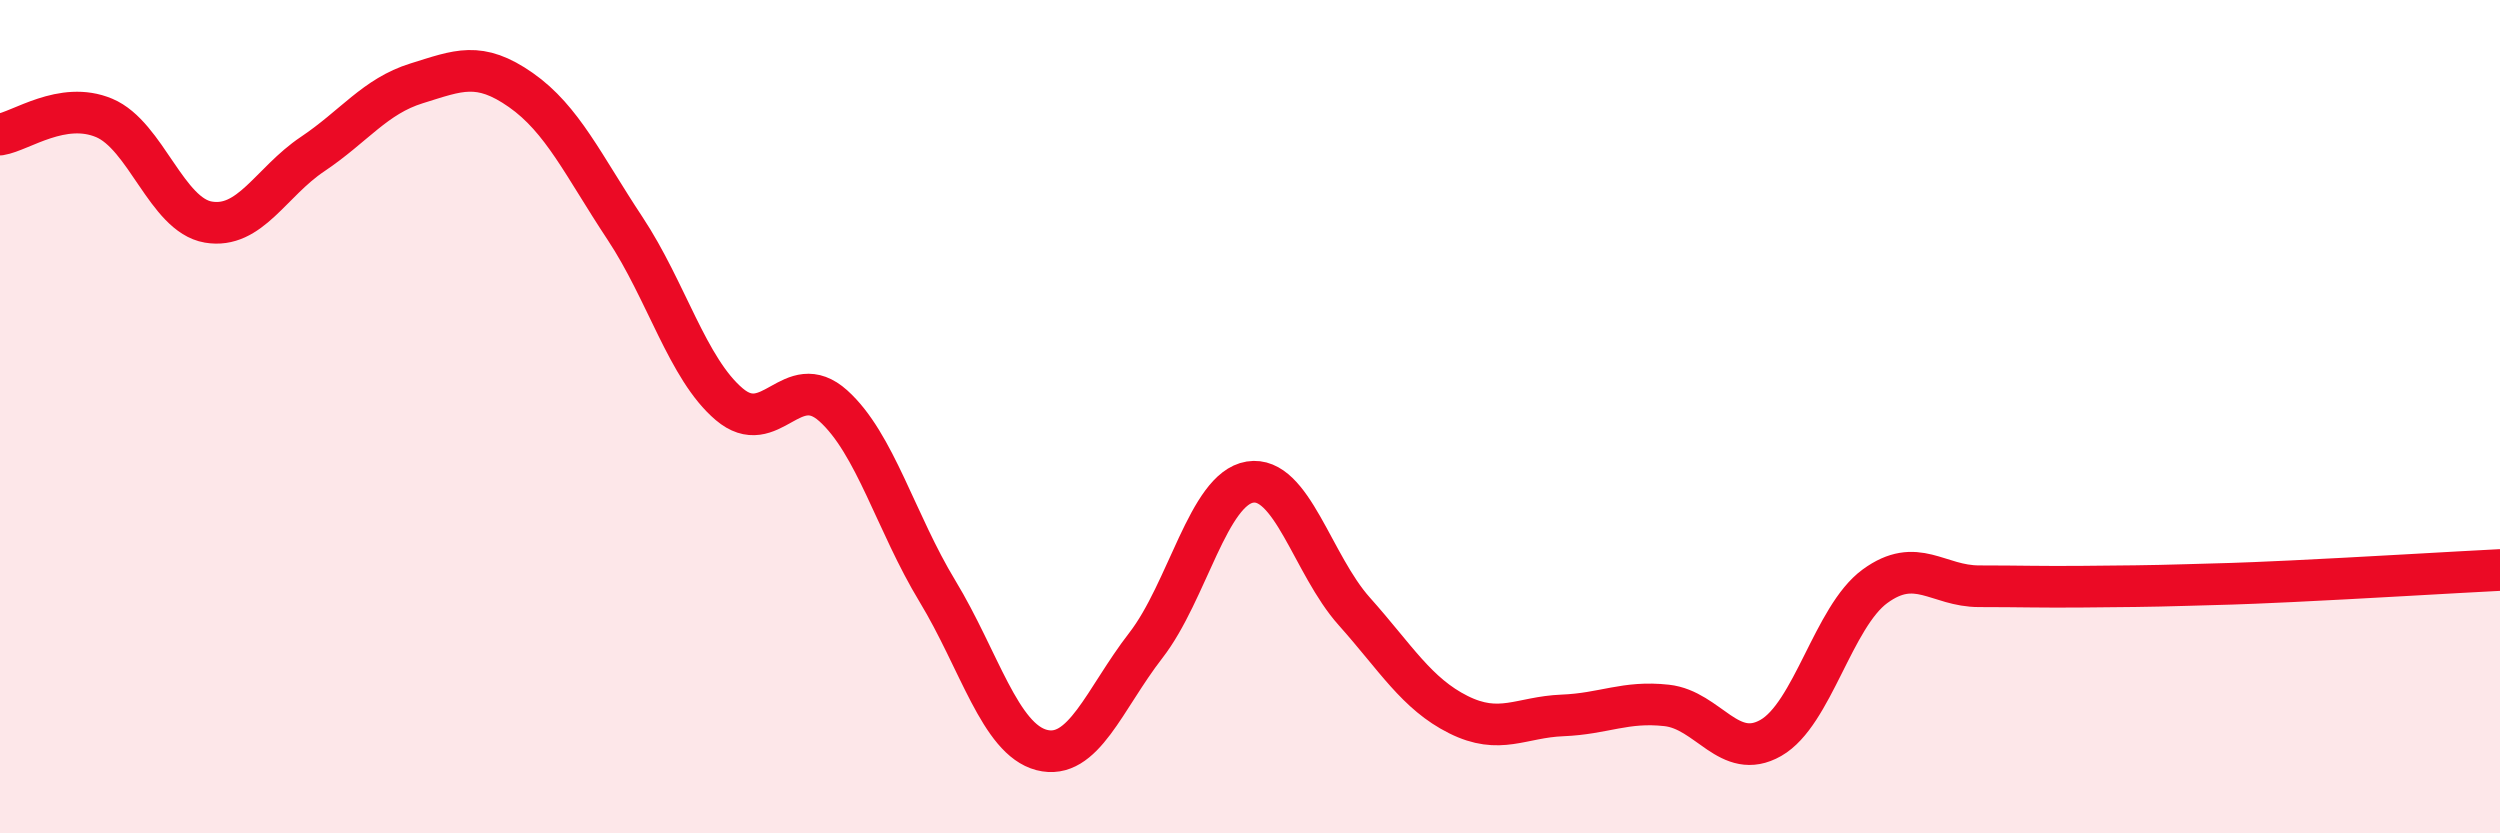
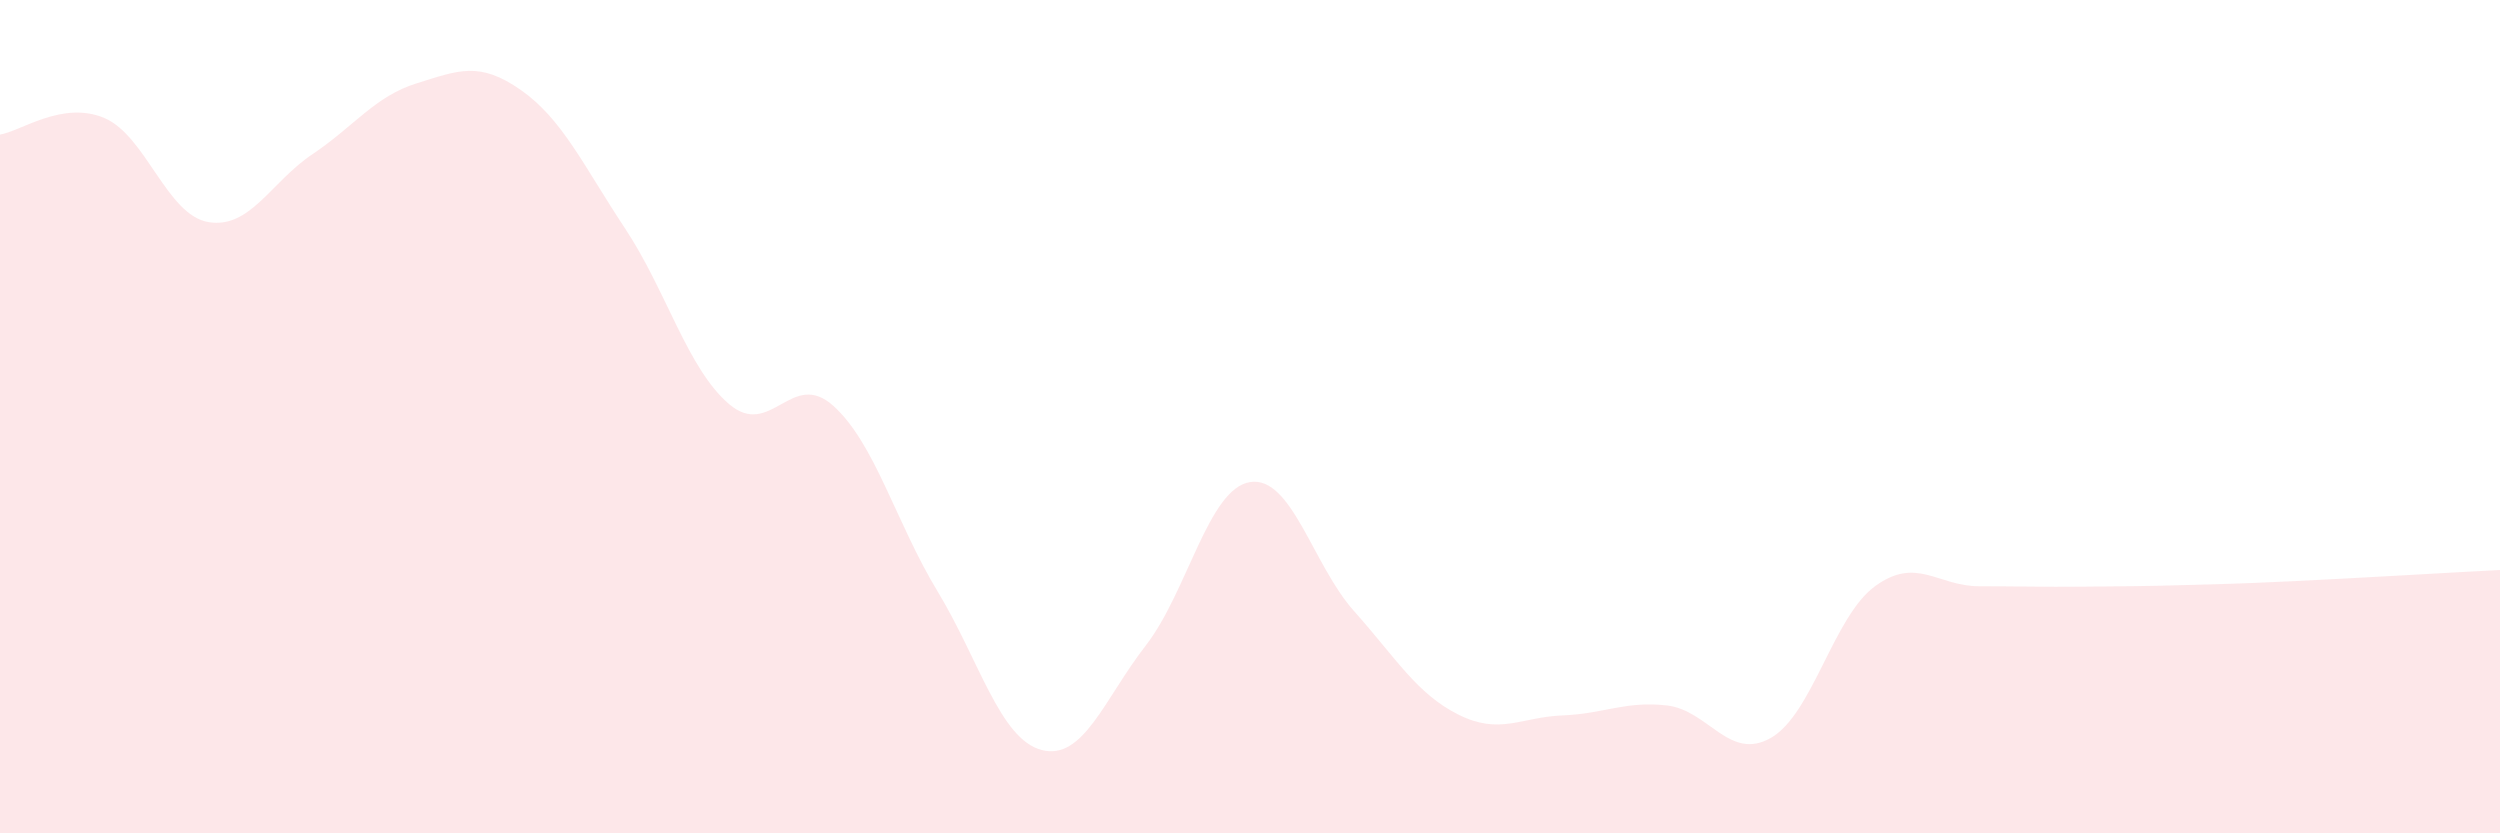
<svg xmlns="http://www.w3.org/2000/svg" width="60" height="20" viewBox="0 0 60 20">
  <path d="M 0,3.23 C 0.5,3.15 1.5,2.41 2.5,2.83 C 3.5,3.25 4,5.16 5,5.33 C 6,5.5 6.5,4.37 7.5,3.7 C 8.5,3.03 9,2.31 10,2 C 11,1.69 11.5,1.46 12.5,2.16 C 13.5,2.86 14,3.97 15,5.48 C 16,6.99 16.5,8.85 17.5,9.7 C 18.5,10.55 19,8.84 20,9.74 C 21,10.64 21.5,12.54 22.5,14.19 C 23.5,15.84 24,17.74 25,18 C 26,18.26 26.5,16.78 27.5,15.49 C 28.5,14.2 29,11.73 30,11.57 C 31,11.41 31.5,13.55 32.5,14.67 C 33.5,15.79 34,16.65 35,17.15 C 36,17.65 36.5,17.21 37.5,17.17 C 38.5,17.13 39,16.82 40,16.93 C 41,17.04 41.5,18.28 42.5,17.71 C 43.5,17.14 44,14.8 45,14.07 C 46,13.34 46.5,14.07 47.5,14.07 C 48.5,14.07 49,14.09 50,14.08 C 51,14.07 51.5,14.07 52.5,14.04 C 53.5,14.01 53.5,14.02 55,13.95 C 56.5,13.88 59,13.73 60,13.68L60 20L0 20Z" fill="#EB0A25" opacity="0.1" stroke-linecap="round" stroke-linejoin="round" />
-   <path d="M 0,3.23 C 0.5,3.15 1.5,2.41 2.5,2.83 C 3.5,3.25 4,5.16 5,5.33 C 6,5.5 6.5,4.37 7.5,3.7 C 8.5,3.03 9,2.31 10,2 C 11,1.69 11.5,1.46 12.5,2.16 C 13.5,2.86 14,3.97 15,5.48 C 16,6.99 16.5,8.85 17.5,9.7 C 18.5,10.55 19,8.84 20,9.74 C 21,10.64 21.5,12.54 22.5,14.19 C 23.5,15.84 24,17.74 25,18 C 26,18.26 26.5,16.78 27.5,15.49 C 28.5,14.2 29,11.73 30,11.57 C 31,11.41 31.5,13.55 32.5,14.67 C 33.5,15.79 34,16.65 35,17.15 C 36,17.65 36.5,17.21 37.5,17.17 C 38.5,17.13 39,16.82 40,16.93 C 41,17.04 41.5,18.28 42.5,17.71 C 43.5,17.14 44,14.8 45,14.07 C 46,13.34 46.5,14.07 47.5,14.07 C 48.5,14.07 49,14.09 50,14.08 C 51,14.07 51.5,14.07 52.5,14.04 C 53.5,14.01 53.5,14.02 55,13.95 C 56.5,13.88 59,13.73 60,13.68" stroke="#EB0A25" stroke-width="1" fill="none" stroke-linecap="round" stroke-linejoin="round" />
</svg>